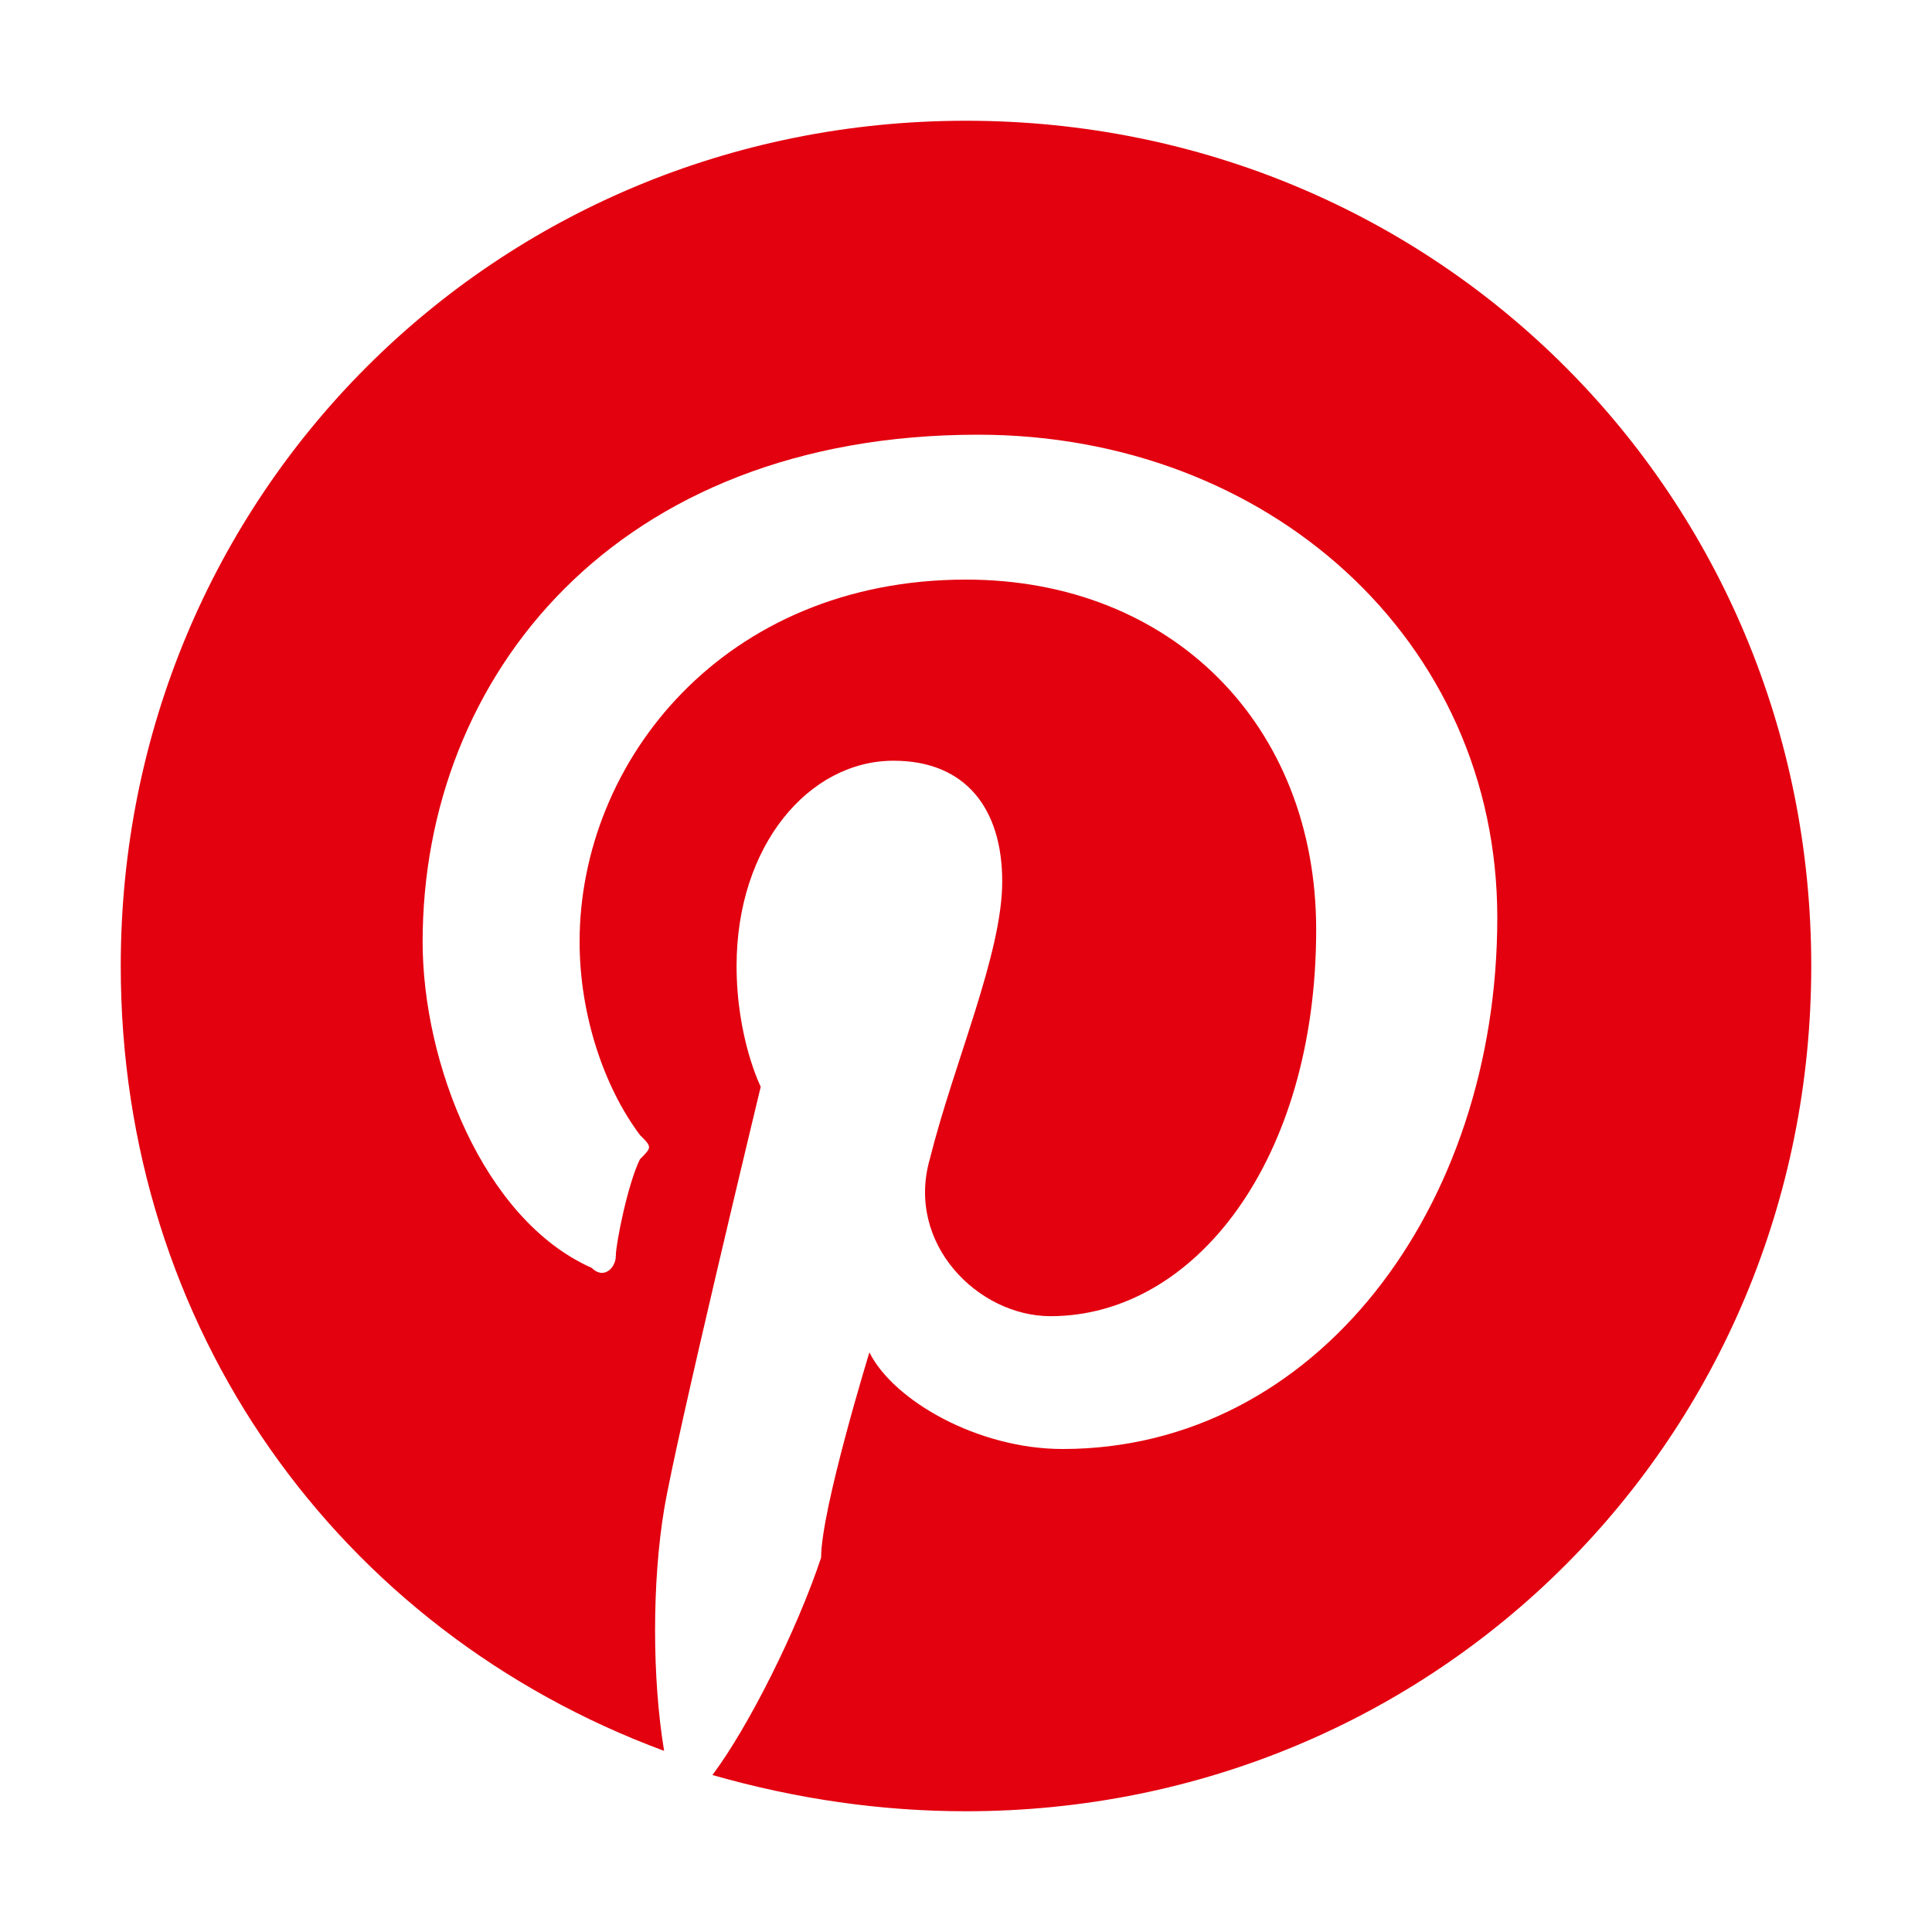
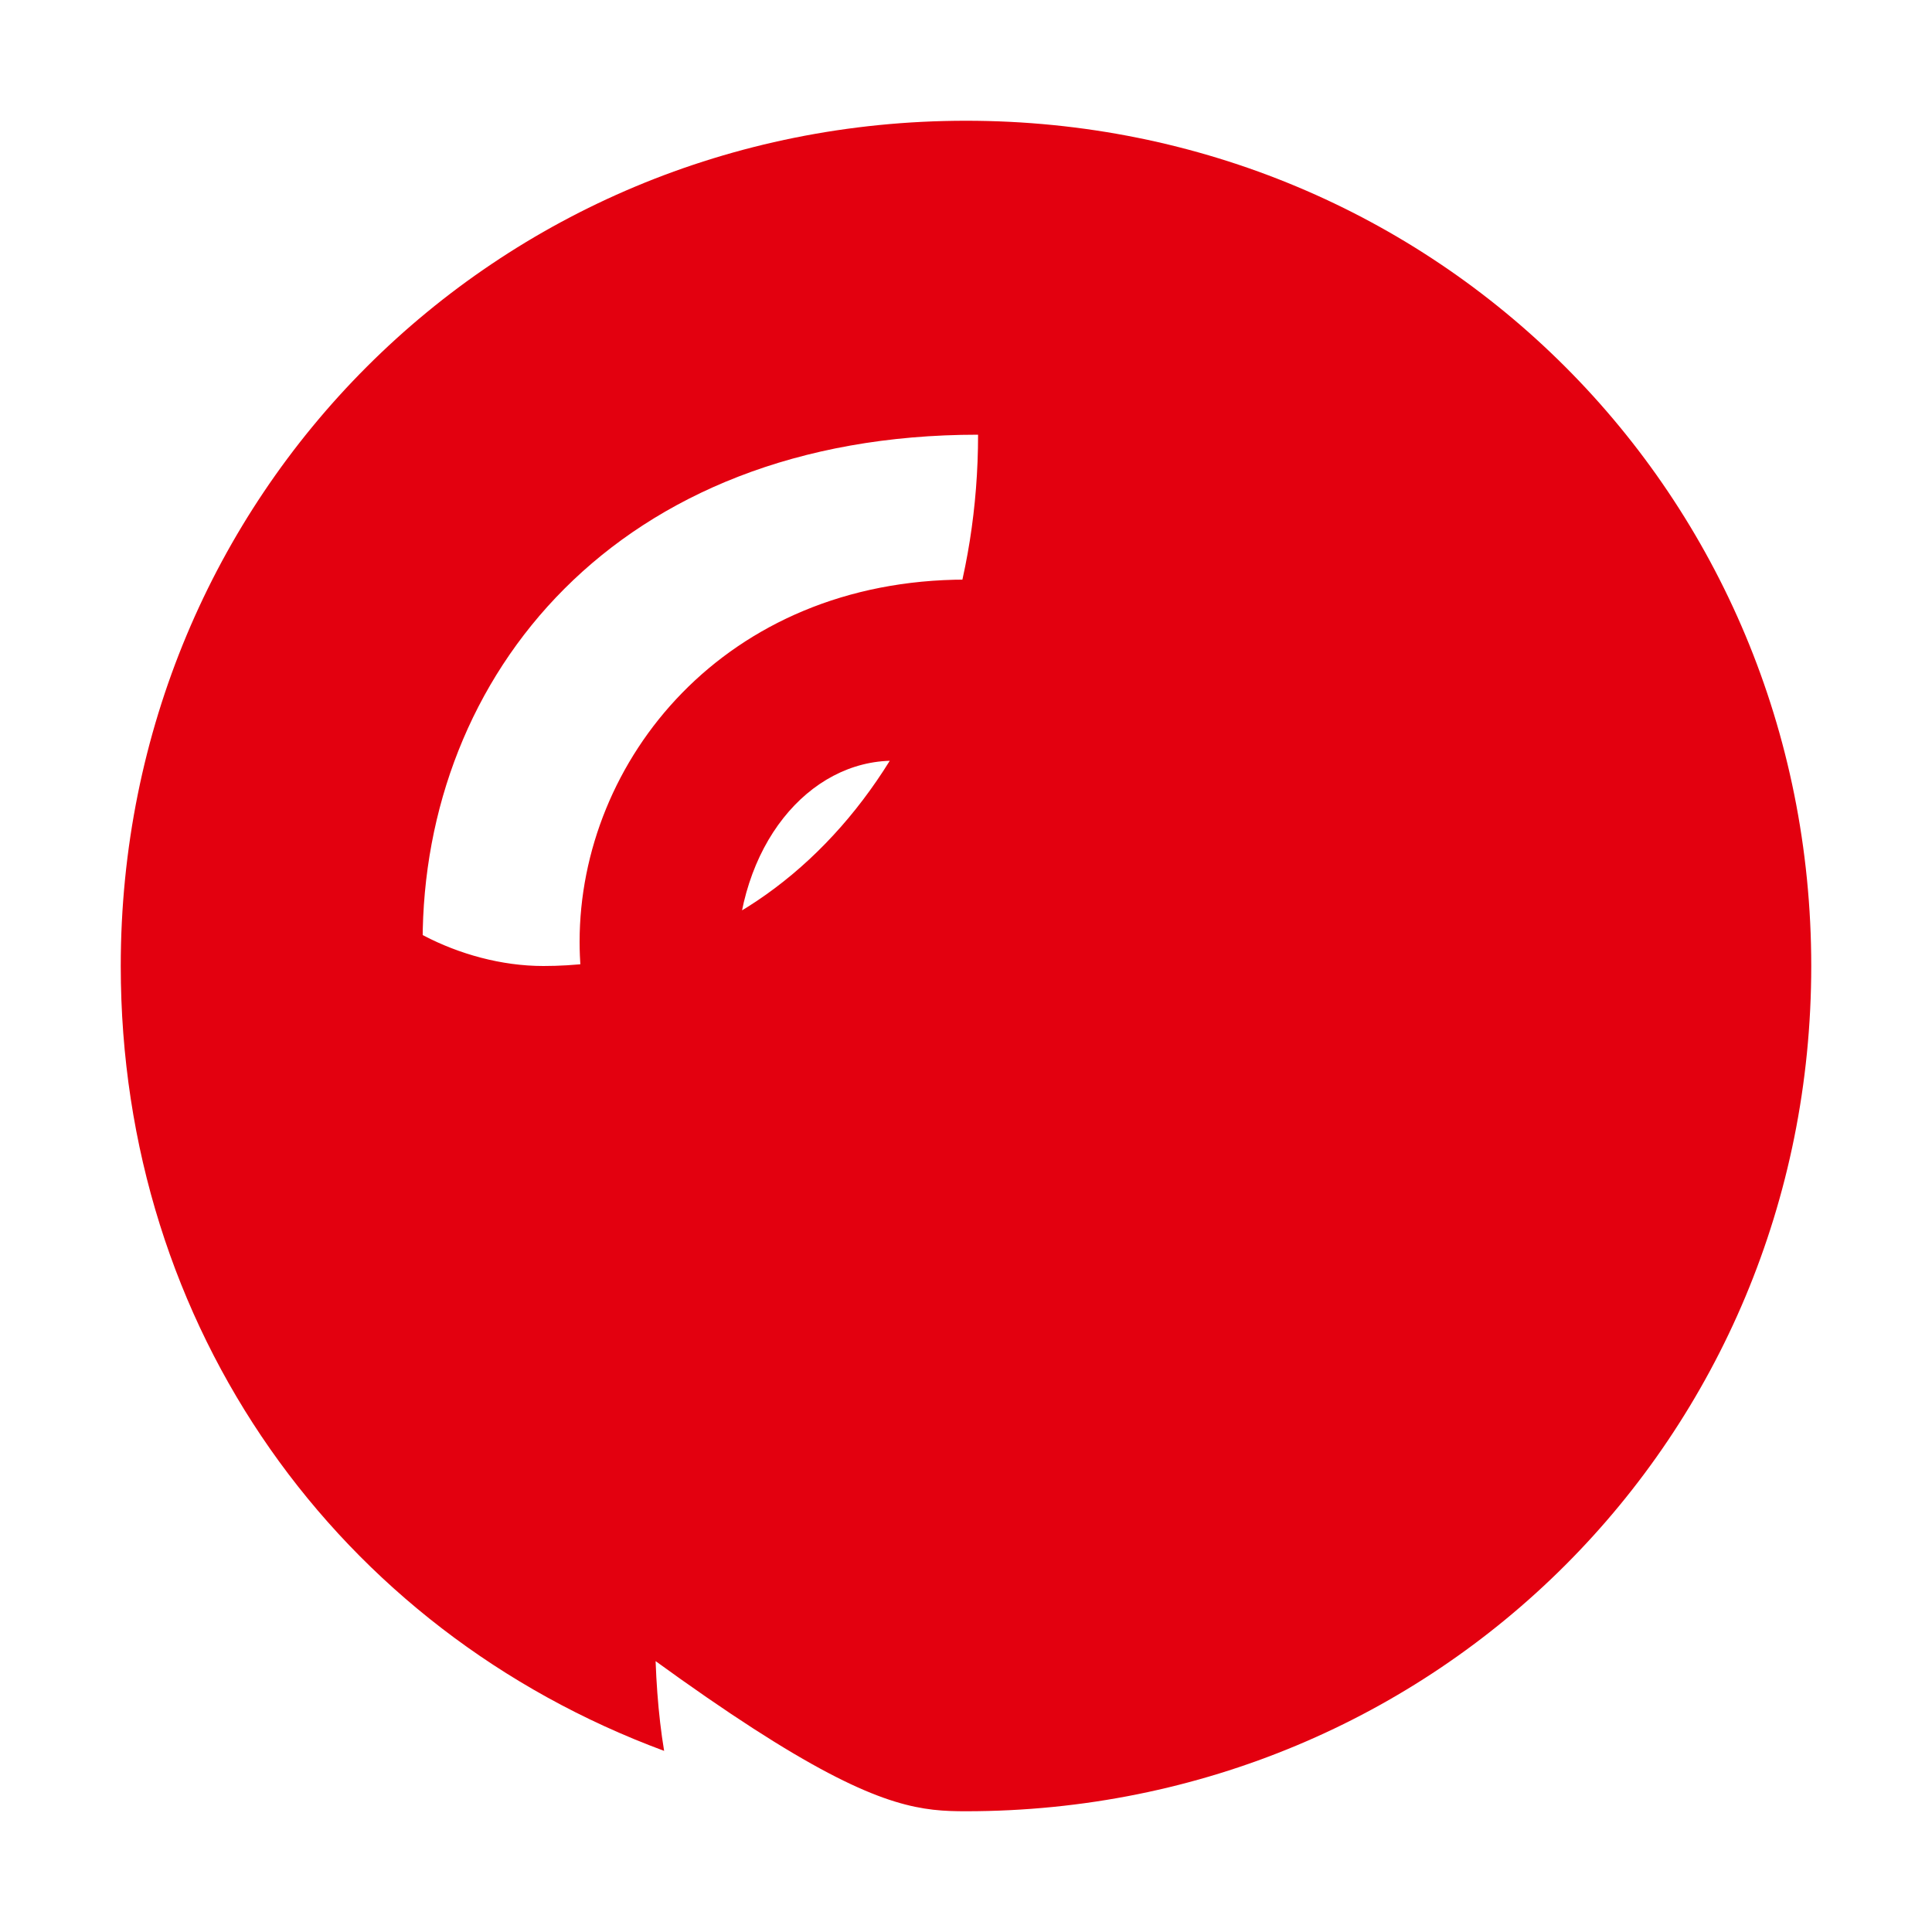
<svg xmlns="http://www.w3.org/2000/svg" version="1.1" id="Ebene_1" x="0px" y="0px" viewBox="0 0 16 16" style="enable-background:new 0 0 16 16;" xml:space="preserve">
  <style type="text/css">
	.st0{fill:#E3000F;}
</style>
  <g id="art">
    <g>
      <g>
-         <path class="st0" d="M8,1C4.1,1,1,4.1,1,8c0,3,1.8,5.5,4.5,6.5c-0.1-0.6-0.1-1.4,0-2C5.6,11.9,6.3,9,6.3,9S6.1,8.6,6.1,8     c0-1,0.6-1.7,1.3-1.7c0.6,0,0.9,0.4,0.9,1c0,0.6-0.4,1.5-0.6,2.3c-0.2,0.7,0.4,1.3,1,1.3c1.2,0,2.2-1.3,2.2-3.2     C10.9,6,9.7,4.8,8,4.8c-2,0-3.2,1.5-3.2,3c0,0.6,0.2,1.2,0.5,1.6c0.1,0.1,0.1,0.1,0,0.2c-0.1,0.2-0.2,0.7-0.2,0.8     c0,0.1-0.1,0.2-0.2,0.1c-0.9-0.4-1.4-1.7-1.4-2.7c0-2.2,1.6-4.2,4.6-4.2c2.4,0,4.3,1.7,4.3,4c0,2.4-1.5,4.4-3.6,4.4     c-0.7,0-1.4-0.4-1.6-0.8c0,0-0.4,1.3-0.4,1.7c-0.2,0.6-0.6,1.4-0.9,1.8C6.6,14.9,7.3,15,8,15c3.9,0,7-3.1,7-7C15,4.1,11.9,1,8,1z     " />
+         <path class="st0" d="M8,1C4.1,1,1,4.1,1,8c0,3,1.8,5.5,4.5,6.5c-0.1-0.6-0.1-1.4,0-2C5.6,11.9,6.3,9,6.3,9S6.1,8.6,6.1,8     c0-1,0.6-1.7,1.3-1.7c0.6,0,0.9,0.4,0.9,1c0,0.6-0.4,1.5-0.6,2.3c-0.2,0.7,0.4,1.3,1,1.3c1.2,0,2.2-1.3,2.2-3.2     C10.9,6,9.7,4.8,8,4.8c-2,0-3.2,1.5-3.2,3c0,0.6,0.2,1.2,0.5,1.6c0.1,0.1,0.1,0.1,0,0.2c-0.1,0.2-0.2,0.7-0.2,0.8     c0,0.1-0.1,0.2-0.2,0.1c-0.9-0.4-1.4-1.7-1.4-2.7c0-2.2,1.6-4.2,4.6-4.2c0,2.4-1.5,4.4-3.6,4.4     c-0.7,0-1.4-0.4-1.6-0.8c0,0-0.4,1.3-0.4,1.7c-0.2,0.6-0.6,1.4-0.9,1.8C6.6,14.9,7.3,15,8,15c3.9,0,7-3.1,7-7C15,4.1,11.9,1,8,1z     " />
      </g>
    </g>
  </g>
</svg>